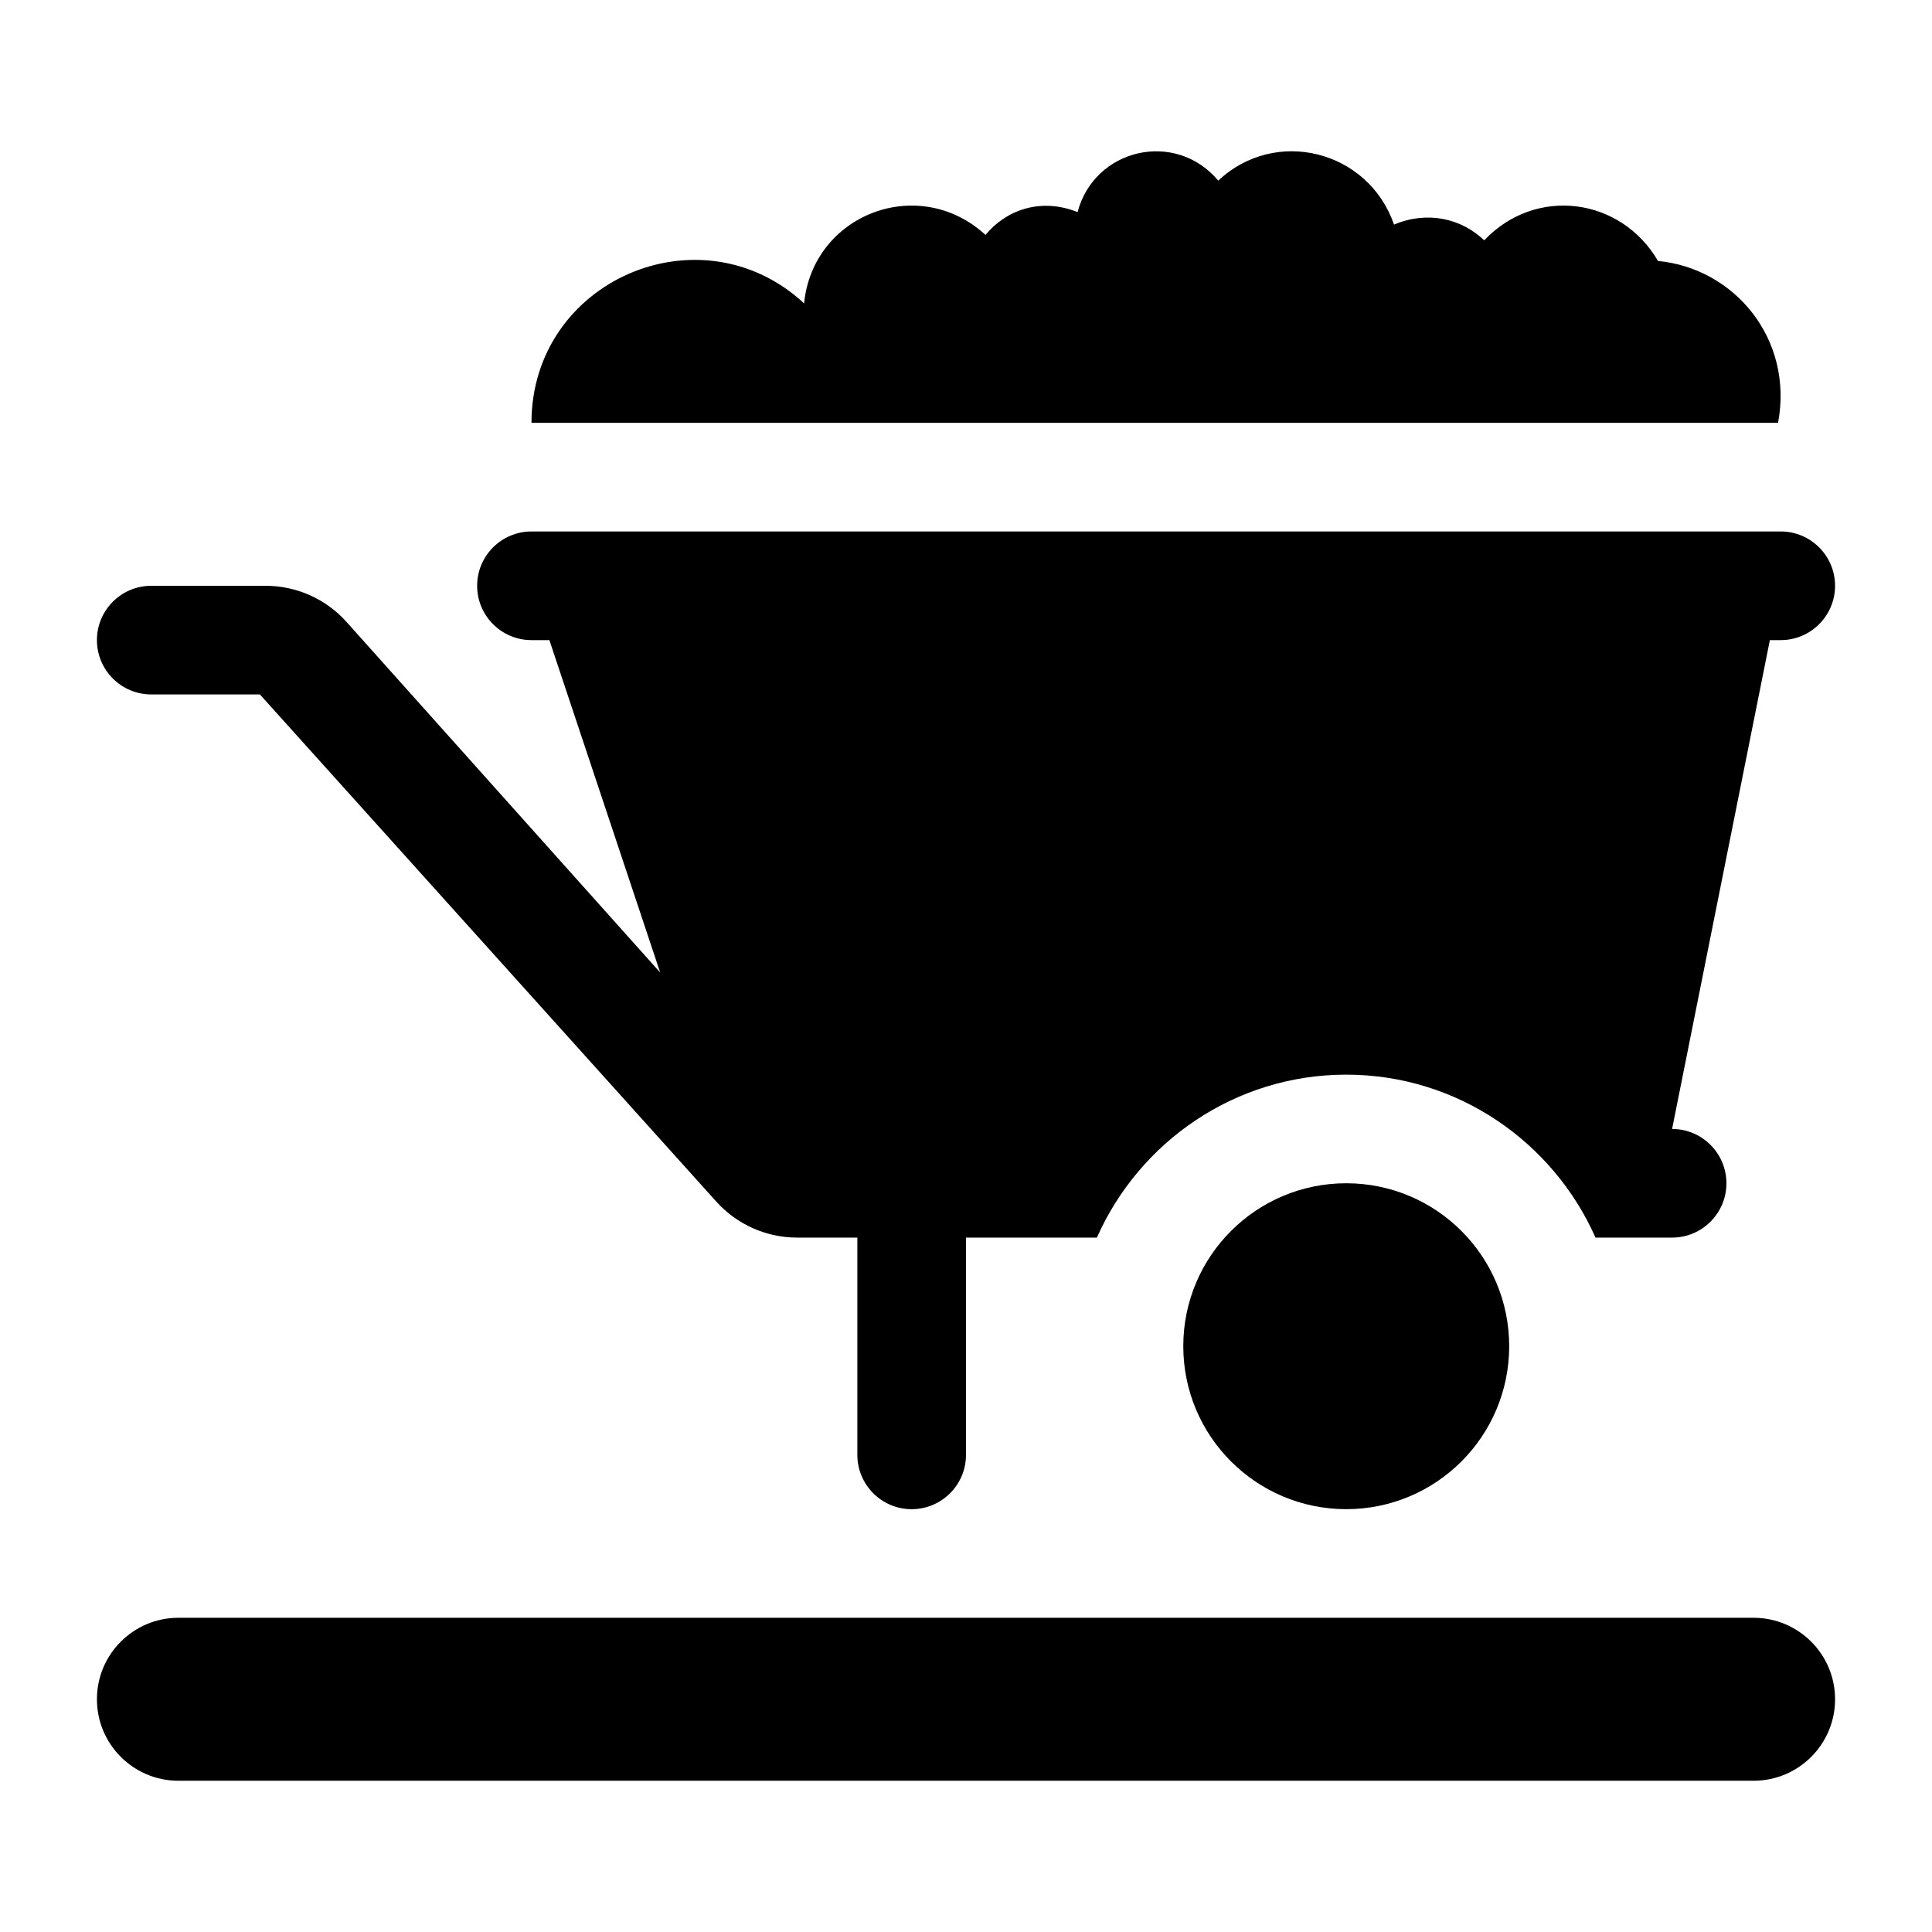
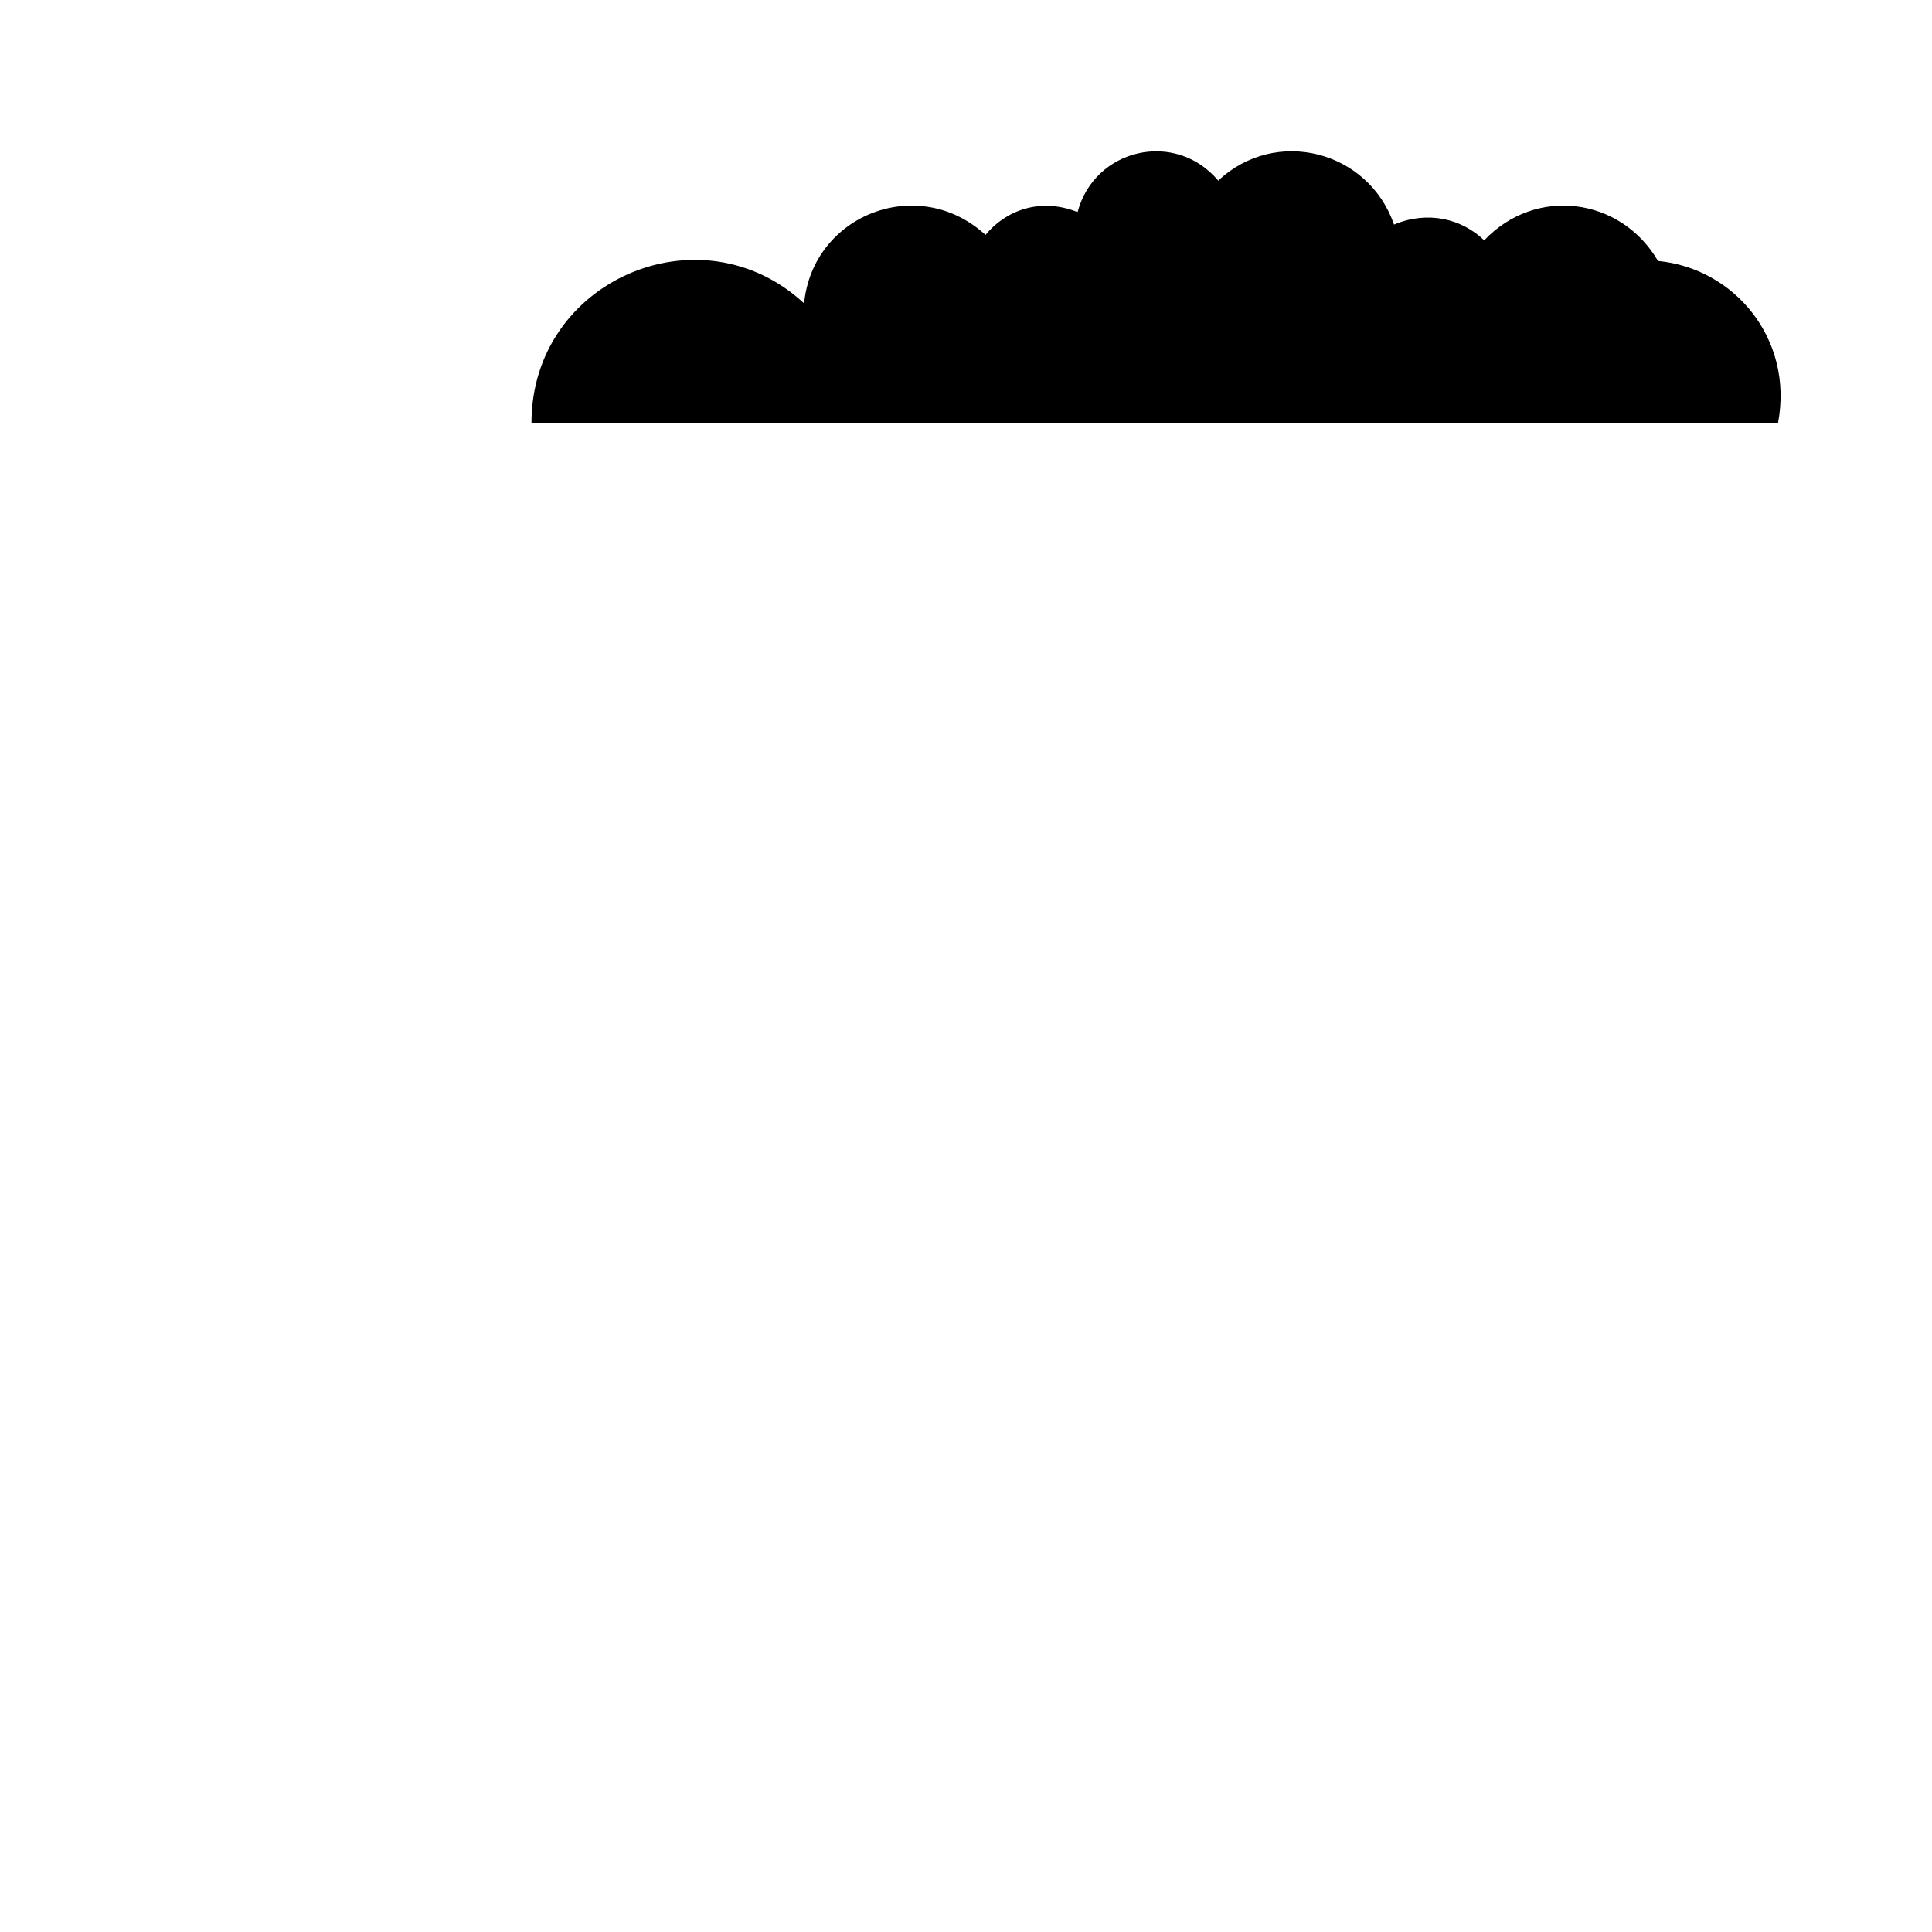
<svg xmlns="http://www.w3.org/2000/svg" fill="#000000" width="800px" height="800px" version="1.1" viewBox="144 144 512 512">
  <g>
-     <path d="m184.08 328.03h28.789l120.97 134.42c5.457 6.059 13.242 9.527 21.406 9.527h15.961v57.578c0 7.945 6.449 14.395 14.395 14.395 7.945 0 14.395-6.449 14.395-14.395v-57.578h34.691c11.227-25.336 36.562-43.184 66.07-43.184 29.508 0 54.844 17.848 66.07 43.184h20.297c7.945 0 14.395-6.449 14.395-14.395s-6.449-14.395-14.395-14.395l25.91-129.55h2.879c7.945 0 14.395-6.449 14.395-14.395 0-7.945-6.449-14.395-14.395-14.395h-331.07c-7.945 0-14.395 6.449-14.395 14.395 0 7.945 6.449 14.395 14.395 14.395h4.75l29.363 88.094-83.113-92.902c-5.457-6.106-13.258-9.586-21.449-9.586h-30.312c-7.945 0-14.395 6.449-14.395 14.395 0 7.945 6.445 14.395 14.395 14.395z" />
    <path d="m583.39 213.16c-9.801-16.812-32.344-19.922-46.062-5.469-5.988-5.758-15-7.918-23.895-4.176-6.836-19.734-31.465-25.895-46.582-11.645-11.387-13.559-32.848-8.492-37.281 8.336-9.918-3.957-19.086-0.434-24.398 6.047-17.75-16.266-45.746-5.441-48.078 18.137-27.48-25.422-72.246-6.047-72.246 31.668h330.36c4.172-22.312-11.648-40.984-31.812-42.898z" />
-     <path d="m543.95 500.76c0 23.848-19.336 43.184-43.184 43.184-23.852 0-43.184-19.336-43.184-43.184 0-23.852 19.332-43.184 43.184-43.184 23.848 0 43.184 19.332 43.184 43.184" />
-     <path d="m608.72 572.73h-417.44c-11.918 0-21.594 9.672-21.594 21.594 0 11.918 9.672 21.594 21.594 21.594h417.44c11.918 0 21.594-9.672 21.594-21.594s-9.676-21.594-21.594-21.594z" />
  </g>
</svg>